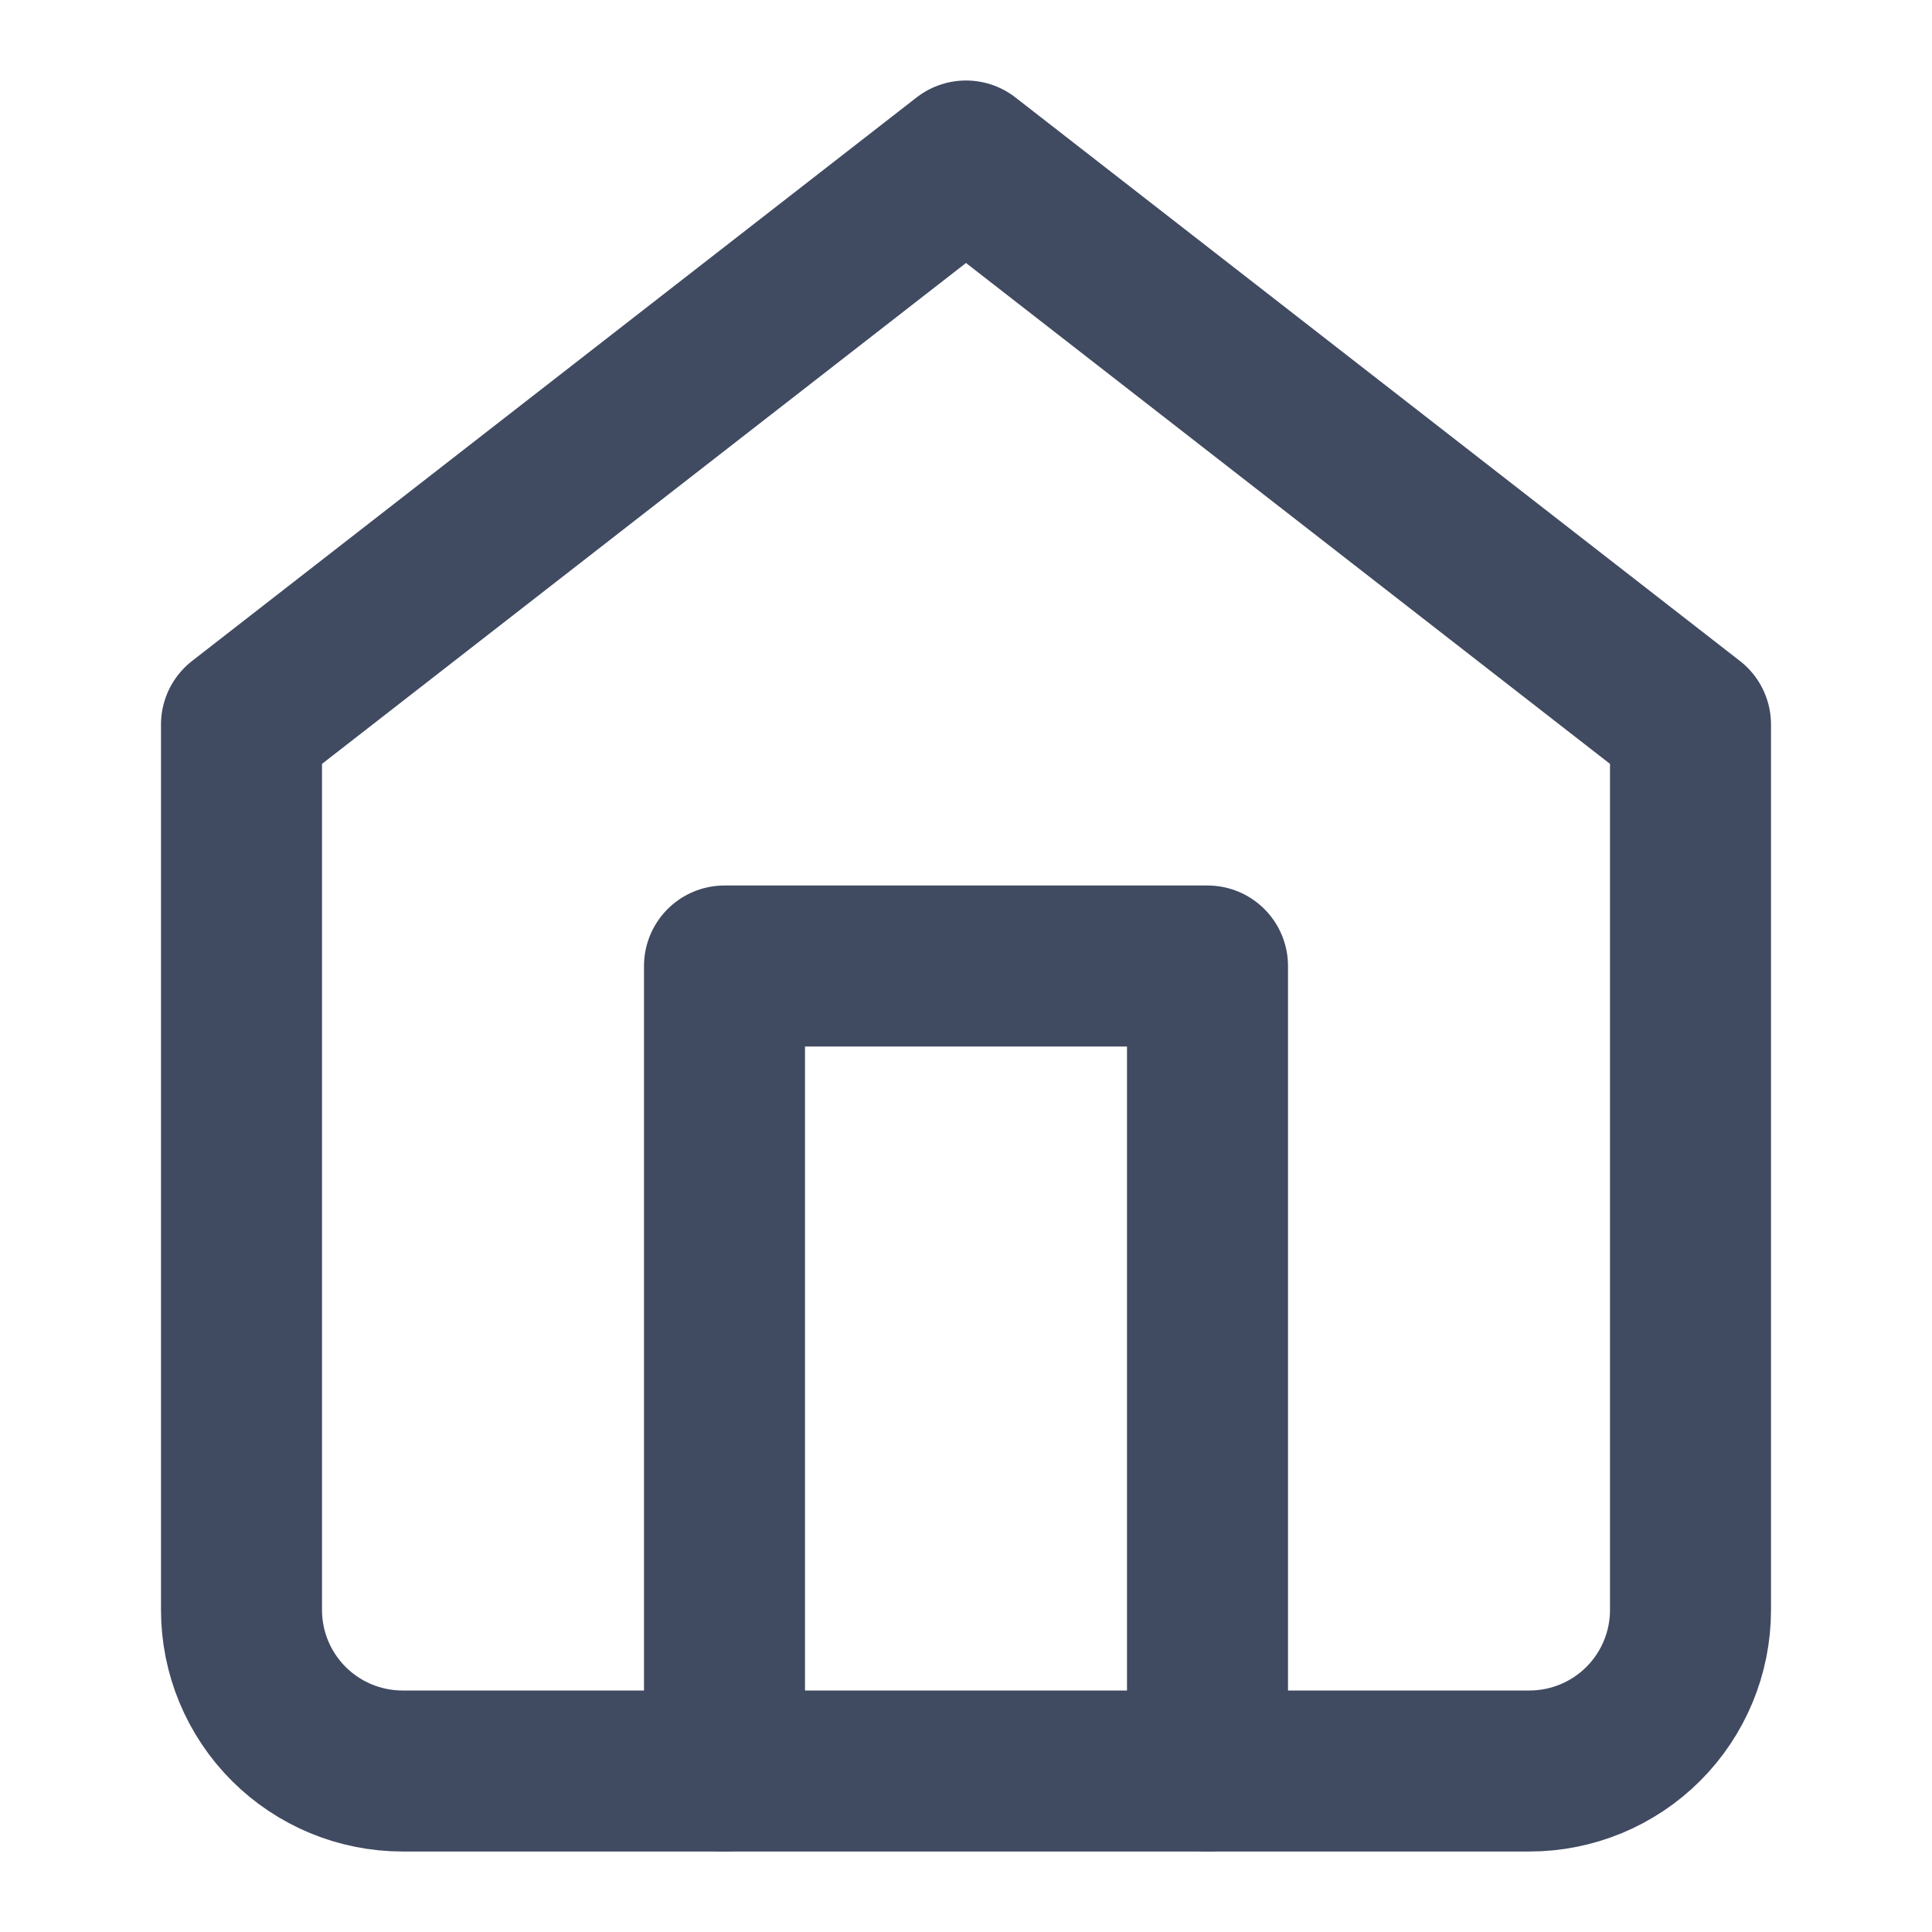
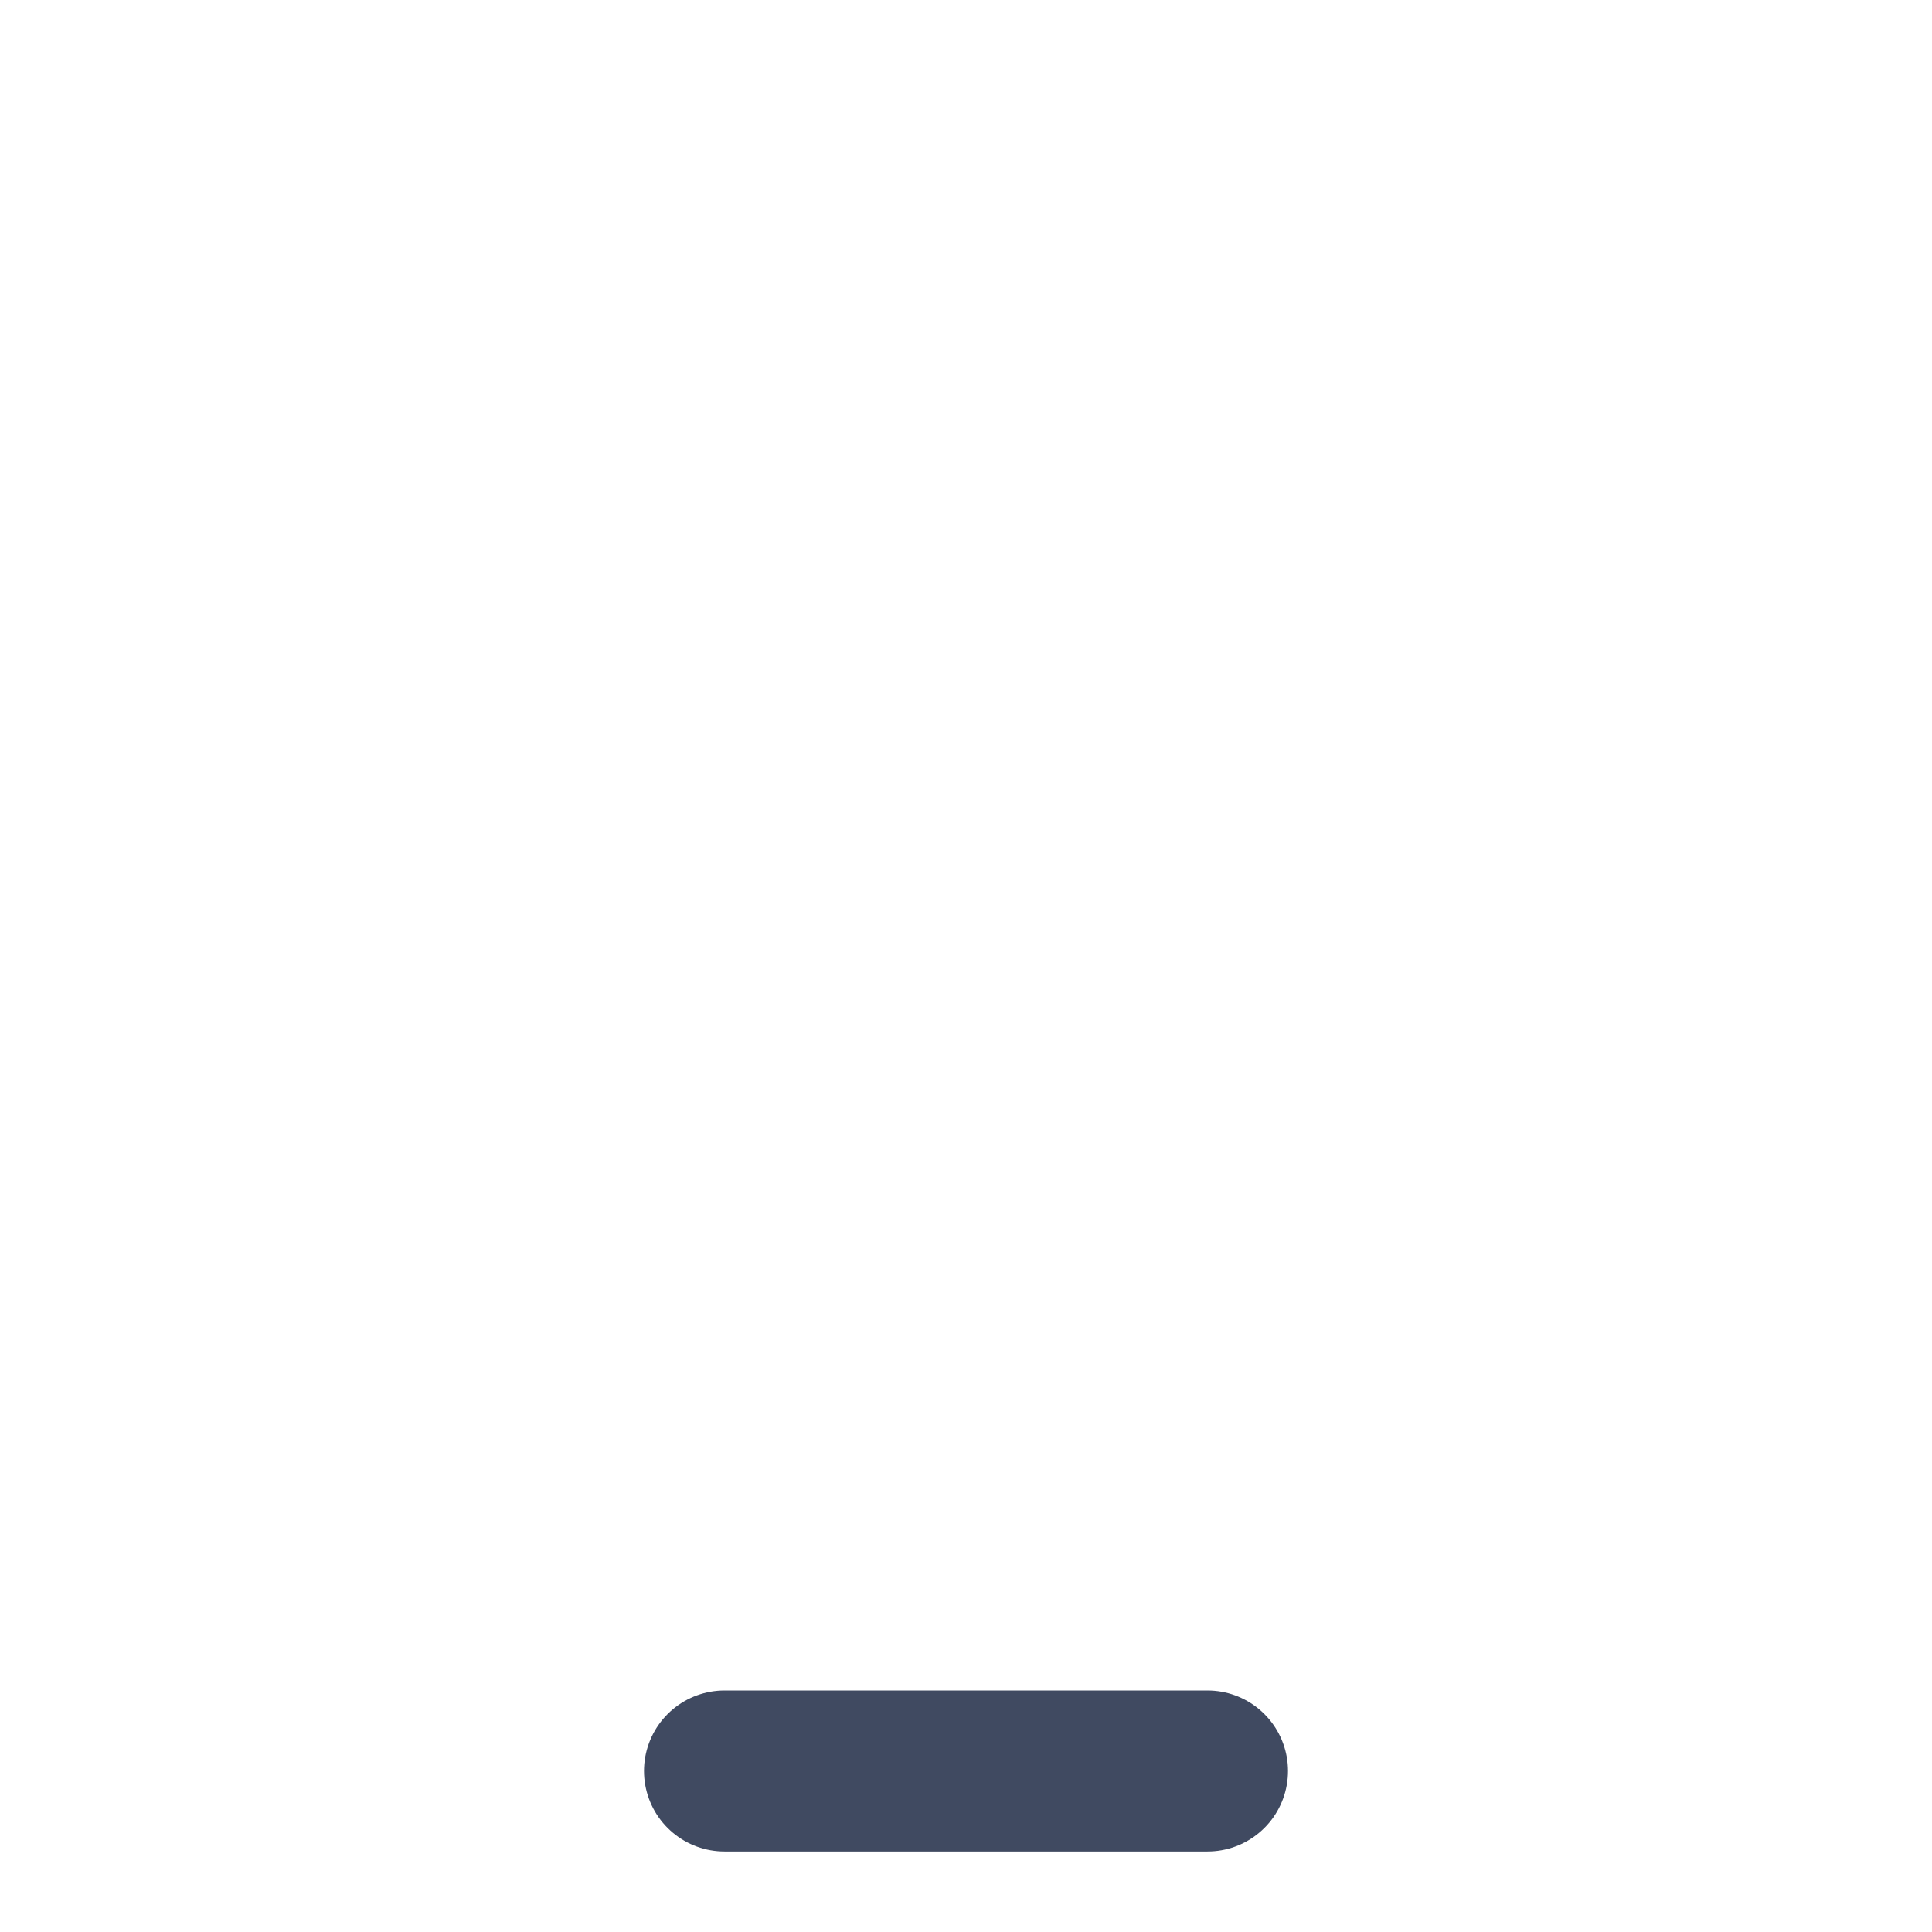
<svg xmlns="http://www.w3.org/2000/svg" width="24" height="24" viewBox="0 0 24 24" fill="none">
  <g id="DS Icon / home">
-     <path id="Vector" d="M12 2L3 9V20C3 20.53 3.211 21.039 3.586 21.414C3.961 21.789 4.47 22 5 22H19C19.53 22 20.039 21.789 20.414 21.414C20.789 21.039 21 20.53 21 20V9L12 2Z" stroke="#404A61" stroke-width="2" stroke-linecap="round" stroke-linejoin="round" />
-     <path id="Vector_2" d="M9 22V12H15V22" stroke="#404A61" stroke-width="2" stroke-linecap="round" stroke-linejoin="round" />
+     <path id="Vector_2" d="M9 22H15V22" stroke="#404A61" stroke-width="2" stroke-linecap="round" stroke-linejoin="round" />
  </g>
</svg>